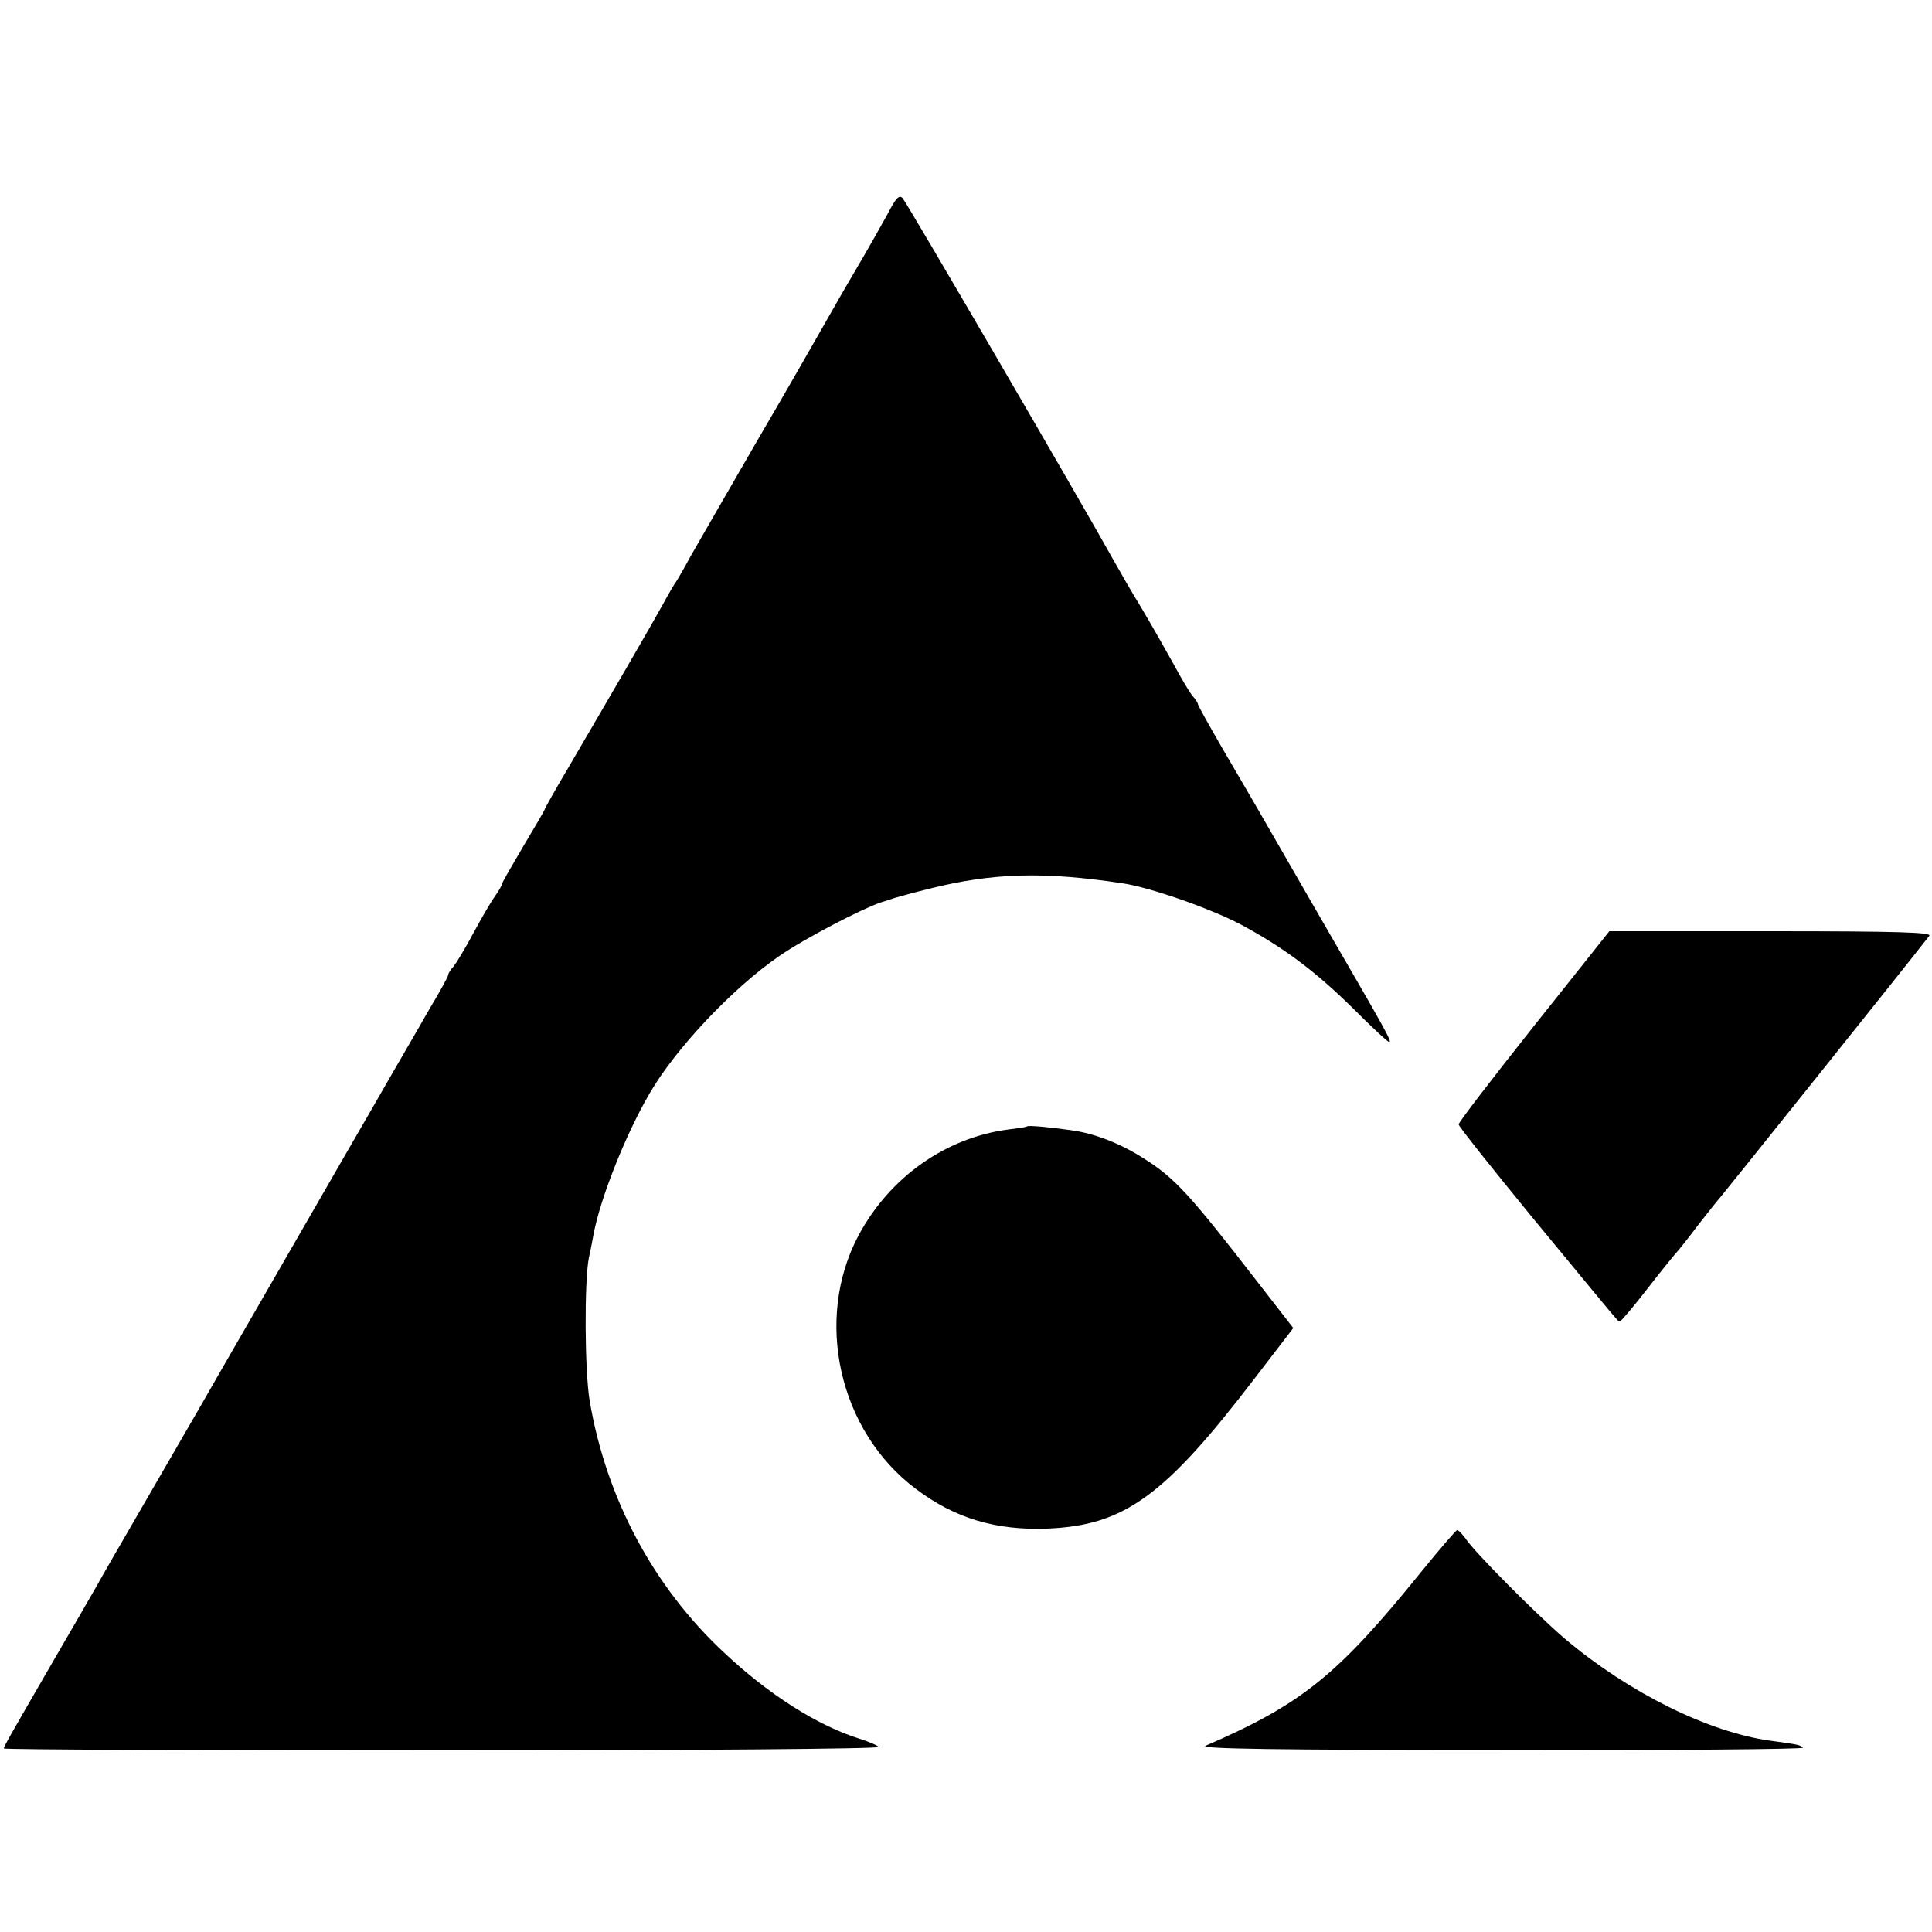
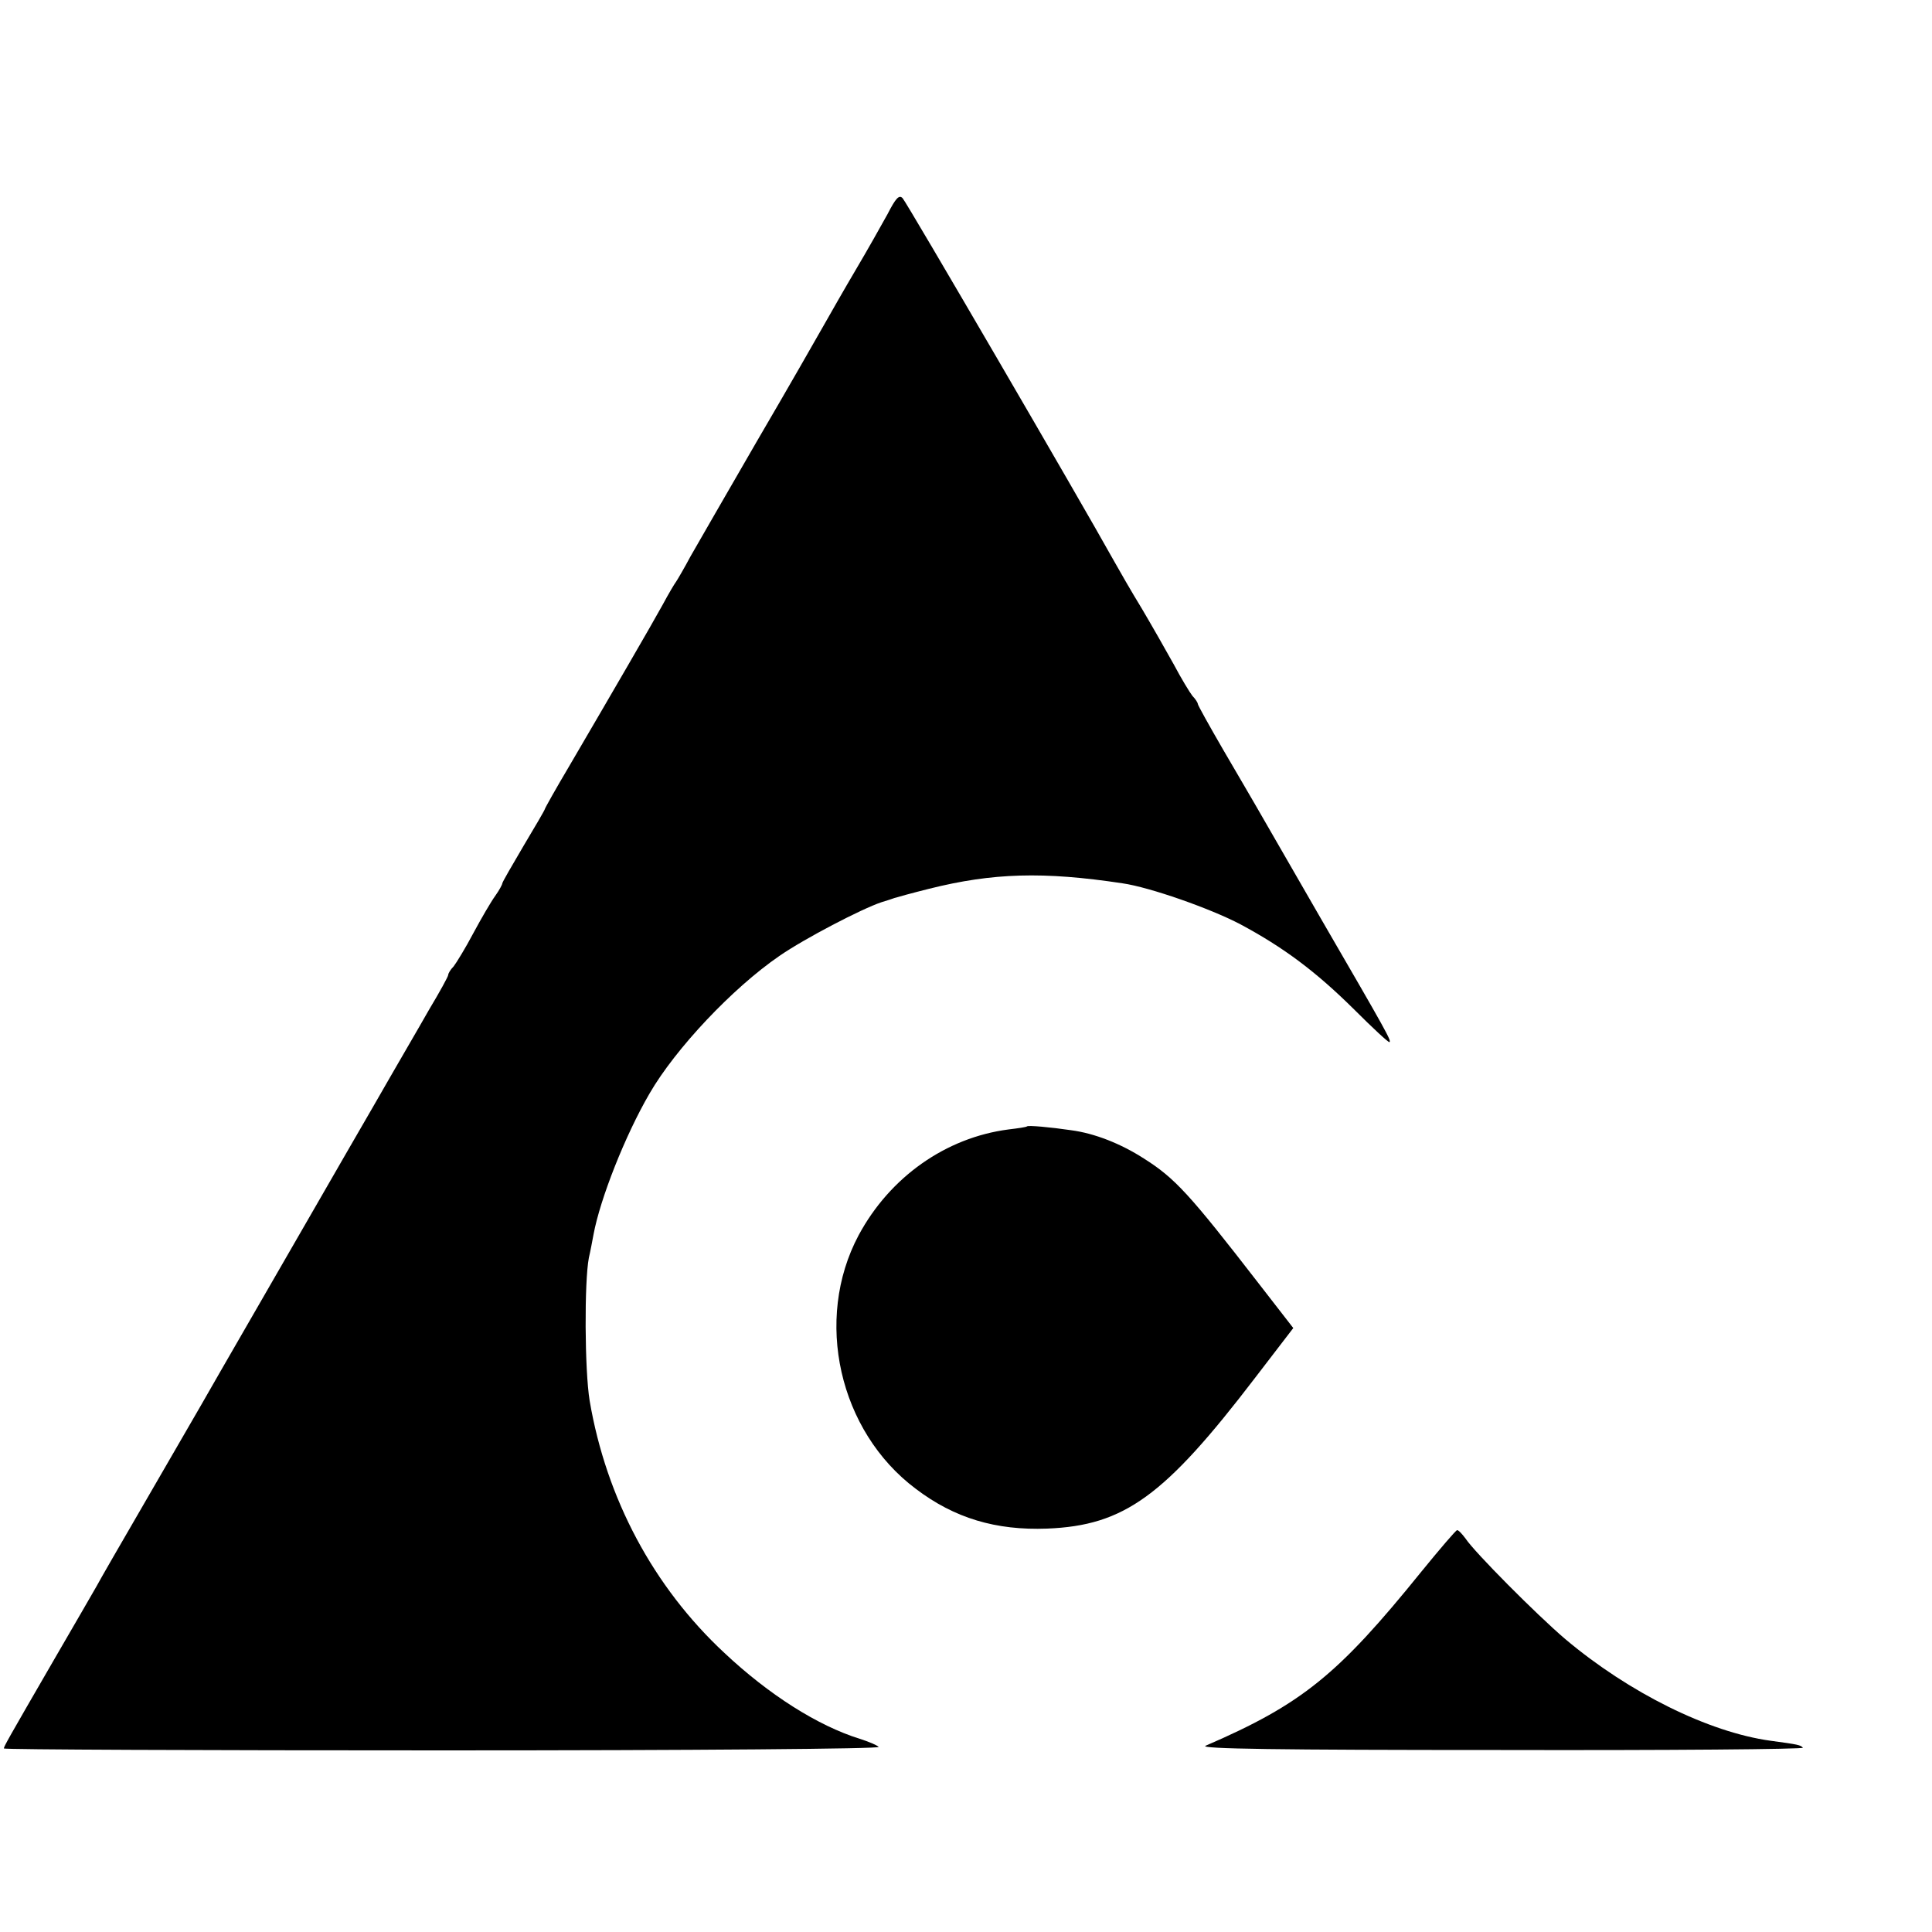
<svg xmlns="http://www.w3.org/2000/svg" version="1.0" width="500pt" height="500pt" viewBox="0 0 500 500" preserveAspectRatio="xMidYMid meet">
  <g transform="translate(0,500) scale(0.1,-0.1)" fill="#000000" stroke="none">
    <path d="M2297 4446 c-16 -29 -52 -93 -81 -142 -29 -49 -66 -114 -83 -144 -17 -30 -94 -165 -173 -300 -78 -135 -156 -270 -173 -300 -16 -30 -33 -59 -37 -65 -4 -5 -20 -32 -35 -60 -28 -51 -132 -230 -242 -418 -35 -59 -63 -109 -63 -111 0 -2 -25 -45 -55 -95 -30 -51 -55 -94 -55 -97 0 -3 -8 -18 -18 -32 -11 -15 -36 -58 -57 -97 -20 -38 -44 -77 -51 -86 -8 -8 -14 -18 -14 -22 0 -4 -22 -44 -49 -89 -26 -46 -91 -157 -143 -248 -94 -162 -186 -323 -398 -690 -58 -102 -151 -261 -205 -355 -54 -93 -106 -183 -115 -200 -9 -16 -59 -102 -110 -190 -121 -209 -130 -225 -130 -230 0 -3 512 -5 1137 -5 654 0 1133 4 1127 9 -5 5 -27 14 -49 21 -109 34 -235 114 -350 222 -184 171 -306 400 -349 653 -13 79 -14 308 -2 370 4 17 9 44 12 60 17 92 82 257 145 365 67 116 215 273 336 356 65 45 213 122 264 139 13 4 29 9 34 11 6 2 46 13 90 24 164 41 295 45 500 14 70 -10 227 -65 305 -106 112 -60 195 -122 294 -220 49 -49 90 -87 92 -85 5 4 -6 24 -176 317 -84 146 -161 279 -170 295 -10 17 -47 81 -84 144 -36 62 -66 116 -66 119 0 3 -6 13 -14 21 -7 9 -29 45 -48 81 -20 36 -57 101 -83 145 -27 44 -59 100 -73 125 -88 158 -536 927 -546 937 -9 10 -18 0 -39 -41z" />
-     <path d="M3970 2345 c-107 -135 -195 -249 -195 -255 0 -5 86 -113 190 -240 227 -275 222 -270 227 -270 3 0 36 39 74 88 37 48 71 89 74 92 3 3 28 34 55 70 28 36 53 67 56 70 4 4 476 593 542 678 7 9 -76 12 -409 12 l-419 0 -195 -245z" />
    <path d="M2658 2085 c-2 -2 -23 -5 -48 -8 -162 -21 -307 -123 -388 -274 -116 -218 -51 -507 148 -656 100 -76 207 -108 340 -103 200 8 304 84 538 390 l99 129 -90 116 c-178 230 -216 272 -297 323 -59 38 -127 65 -188 73 -54 8 -111 13 -114 10z" />
    <path d="M3678 932 c-215 -266 -308 -342 -558 -450 -18 -8 188 -11 764 -11 434 -1 786 2 782 6 -7 7 -10 8 -84 18 -160 22 -366 124 -531 263 -74 63 -235 225 -258 260 -9 12 -18 22 -22 22 -3 0 -45 -49 -93 -108z" />
  </g>
</svg>